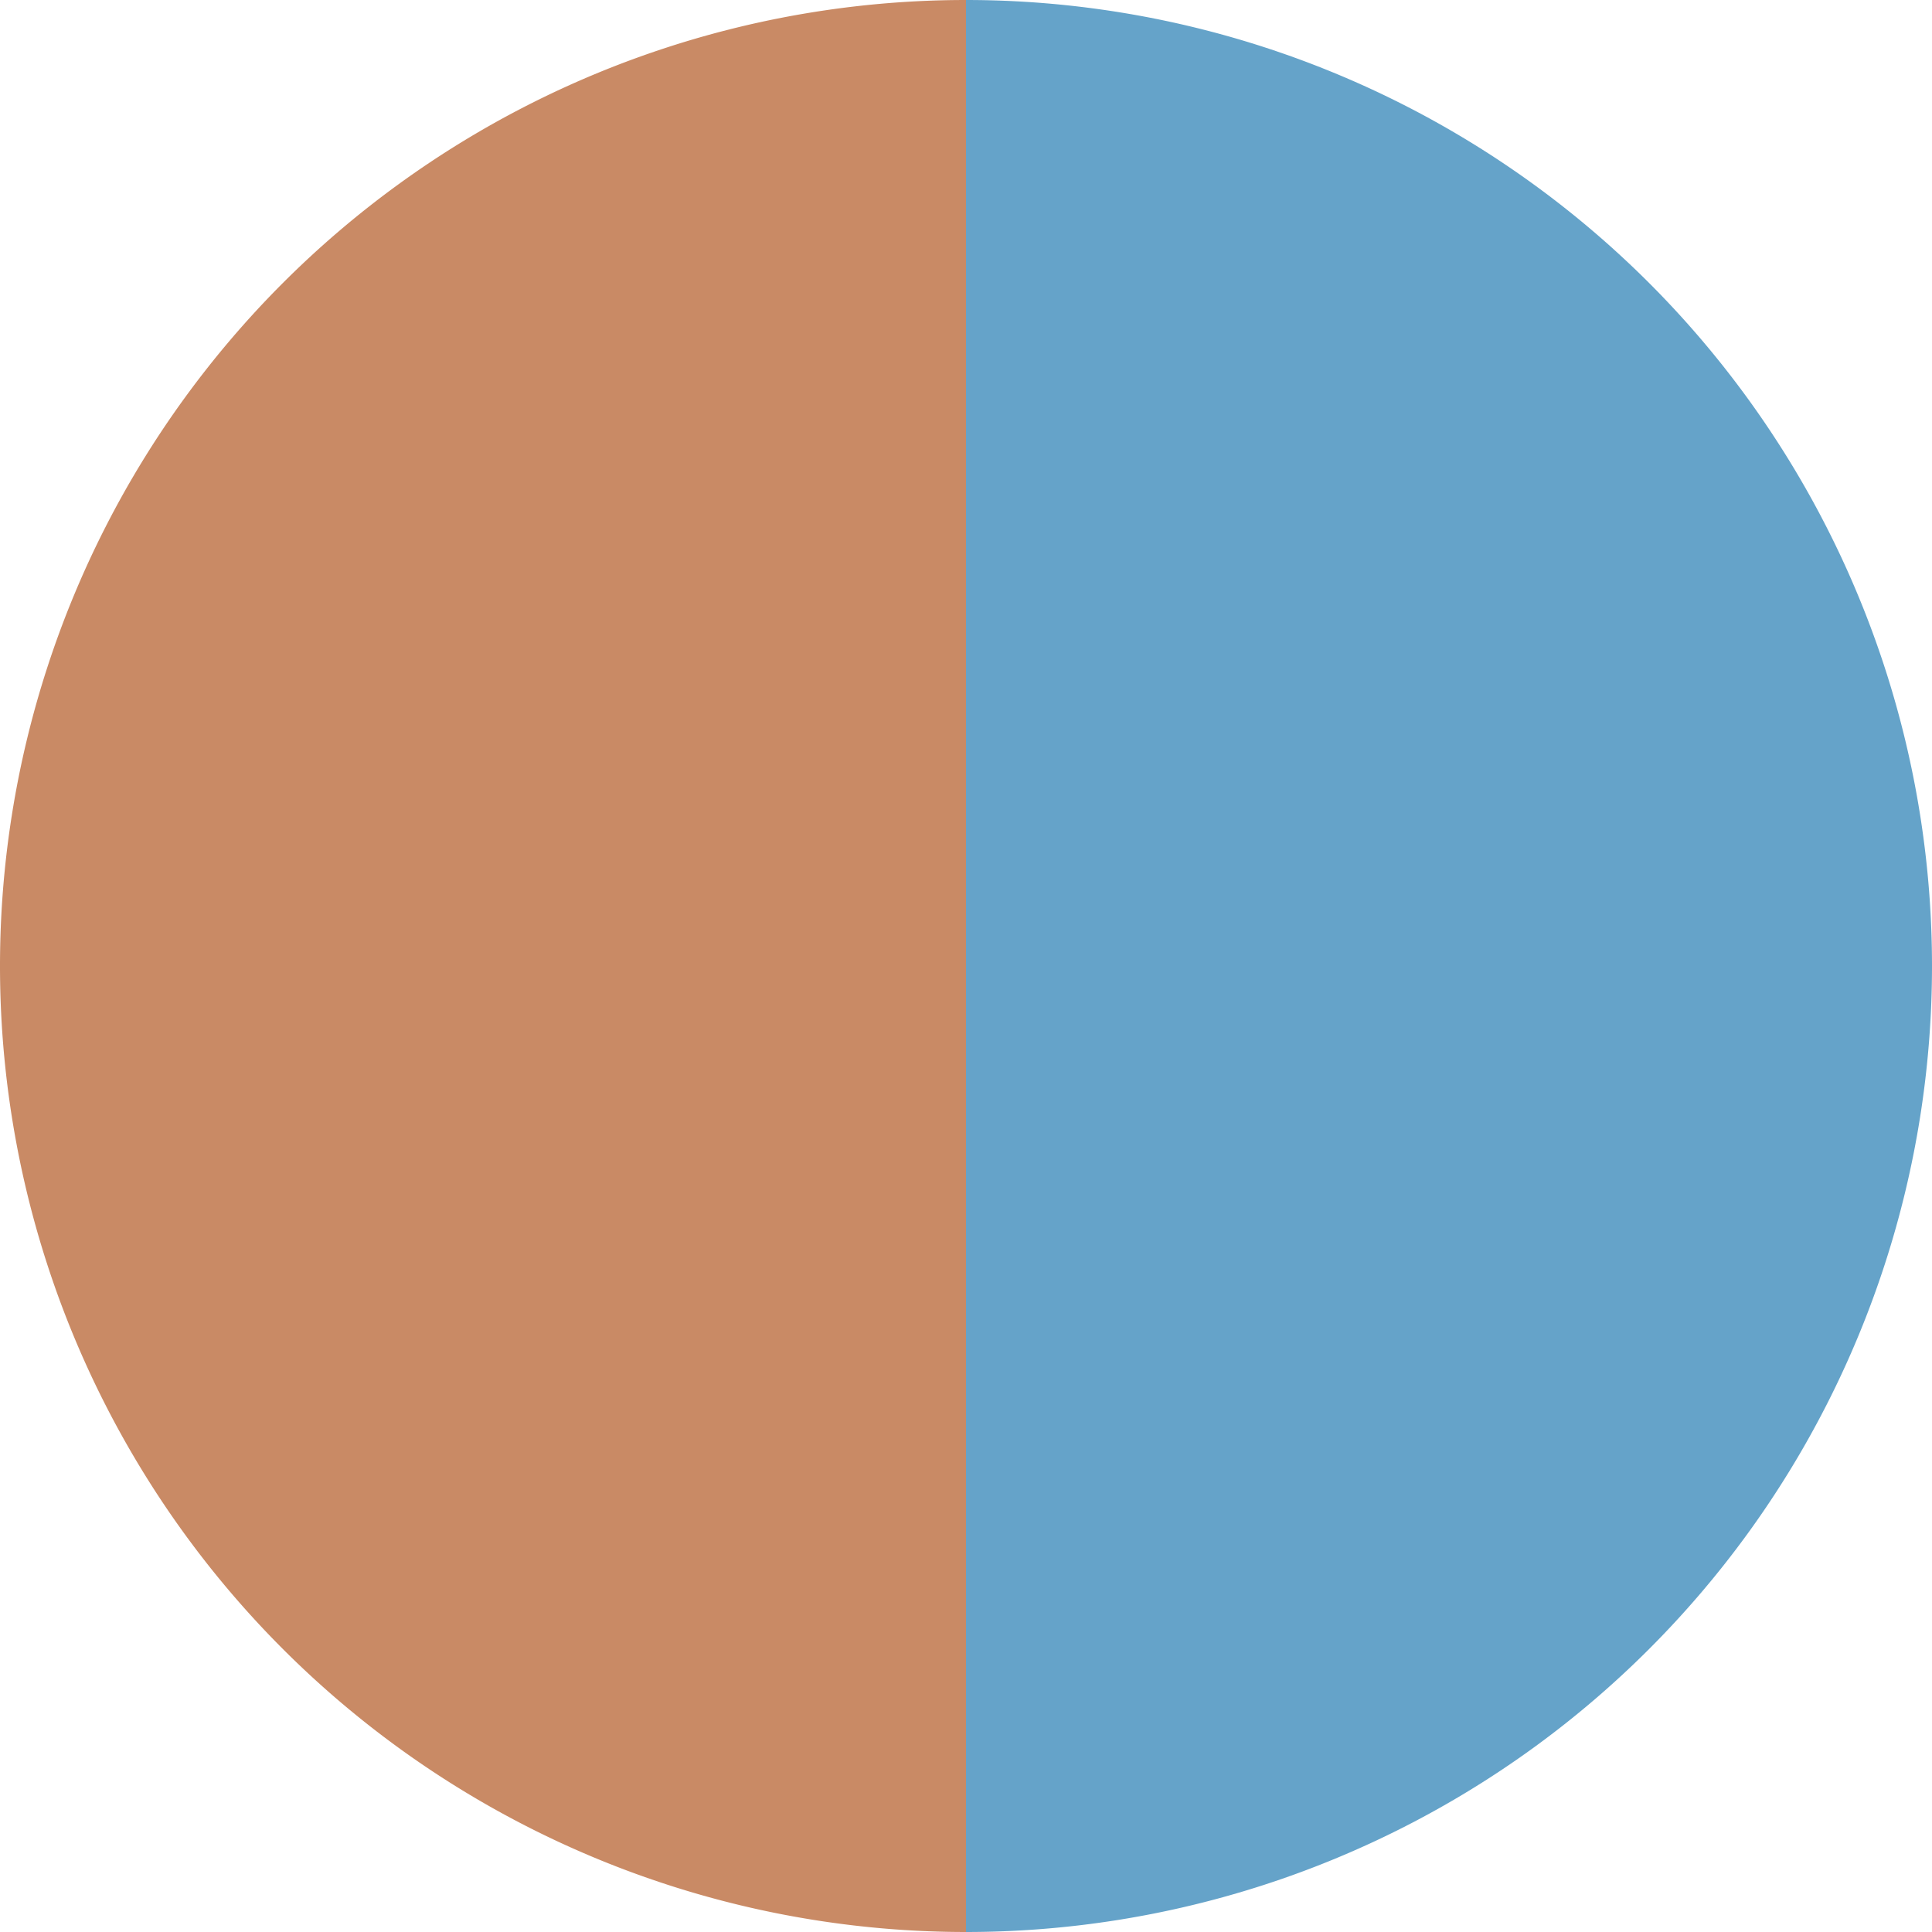
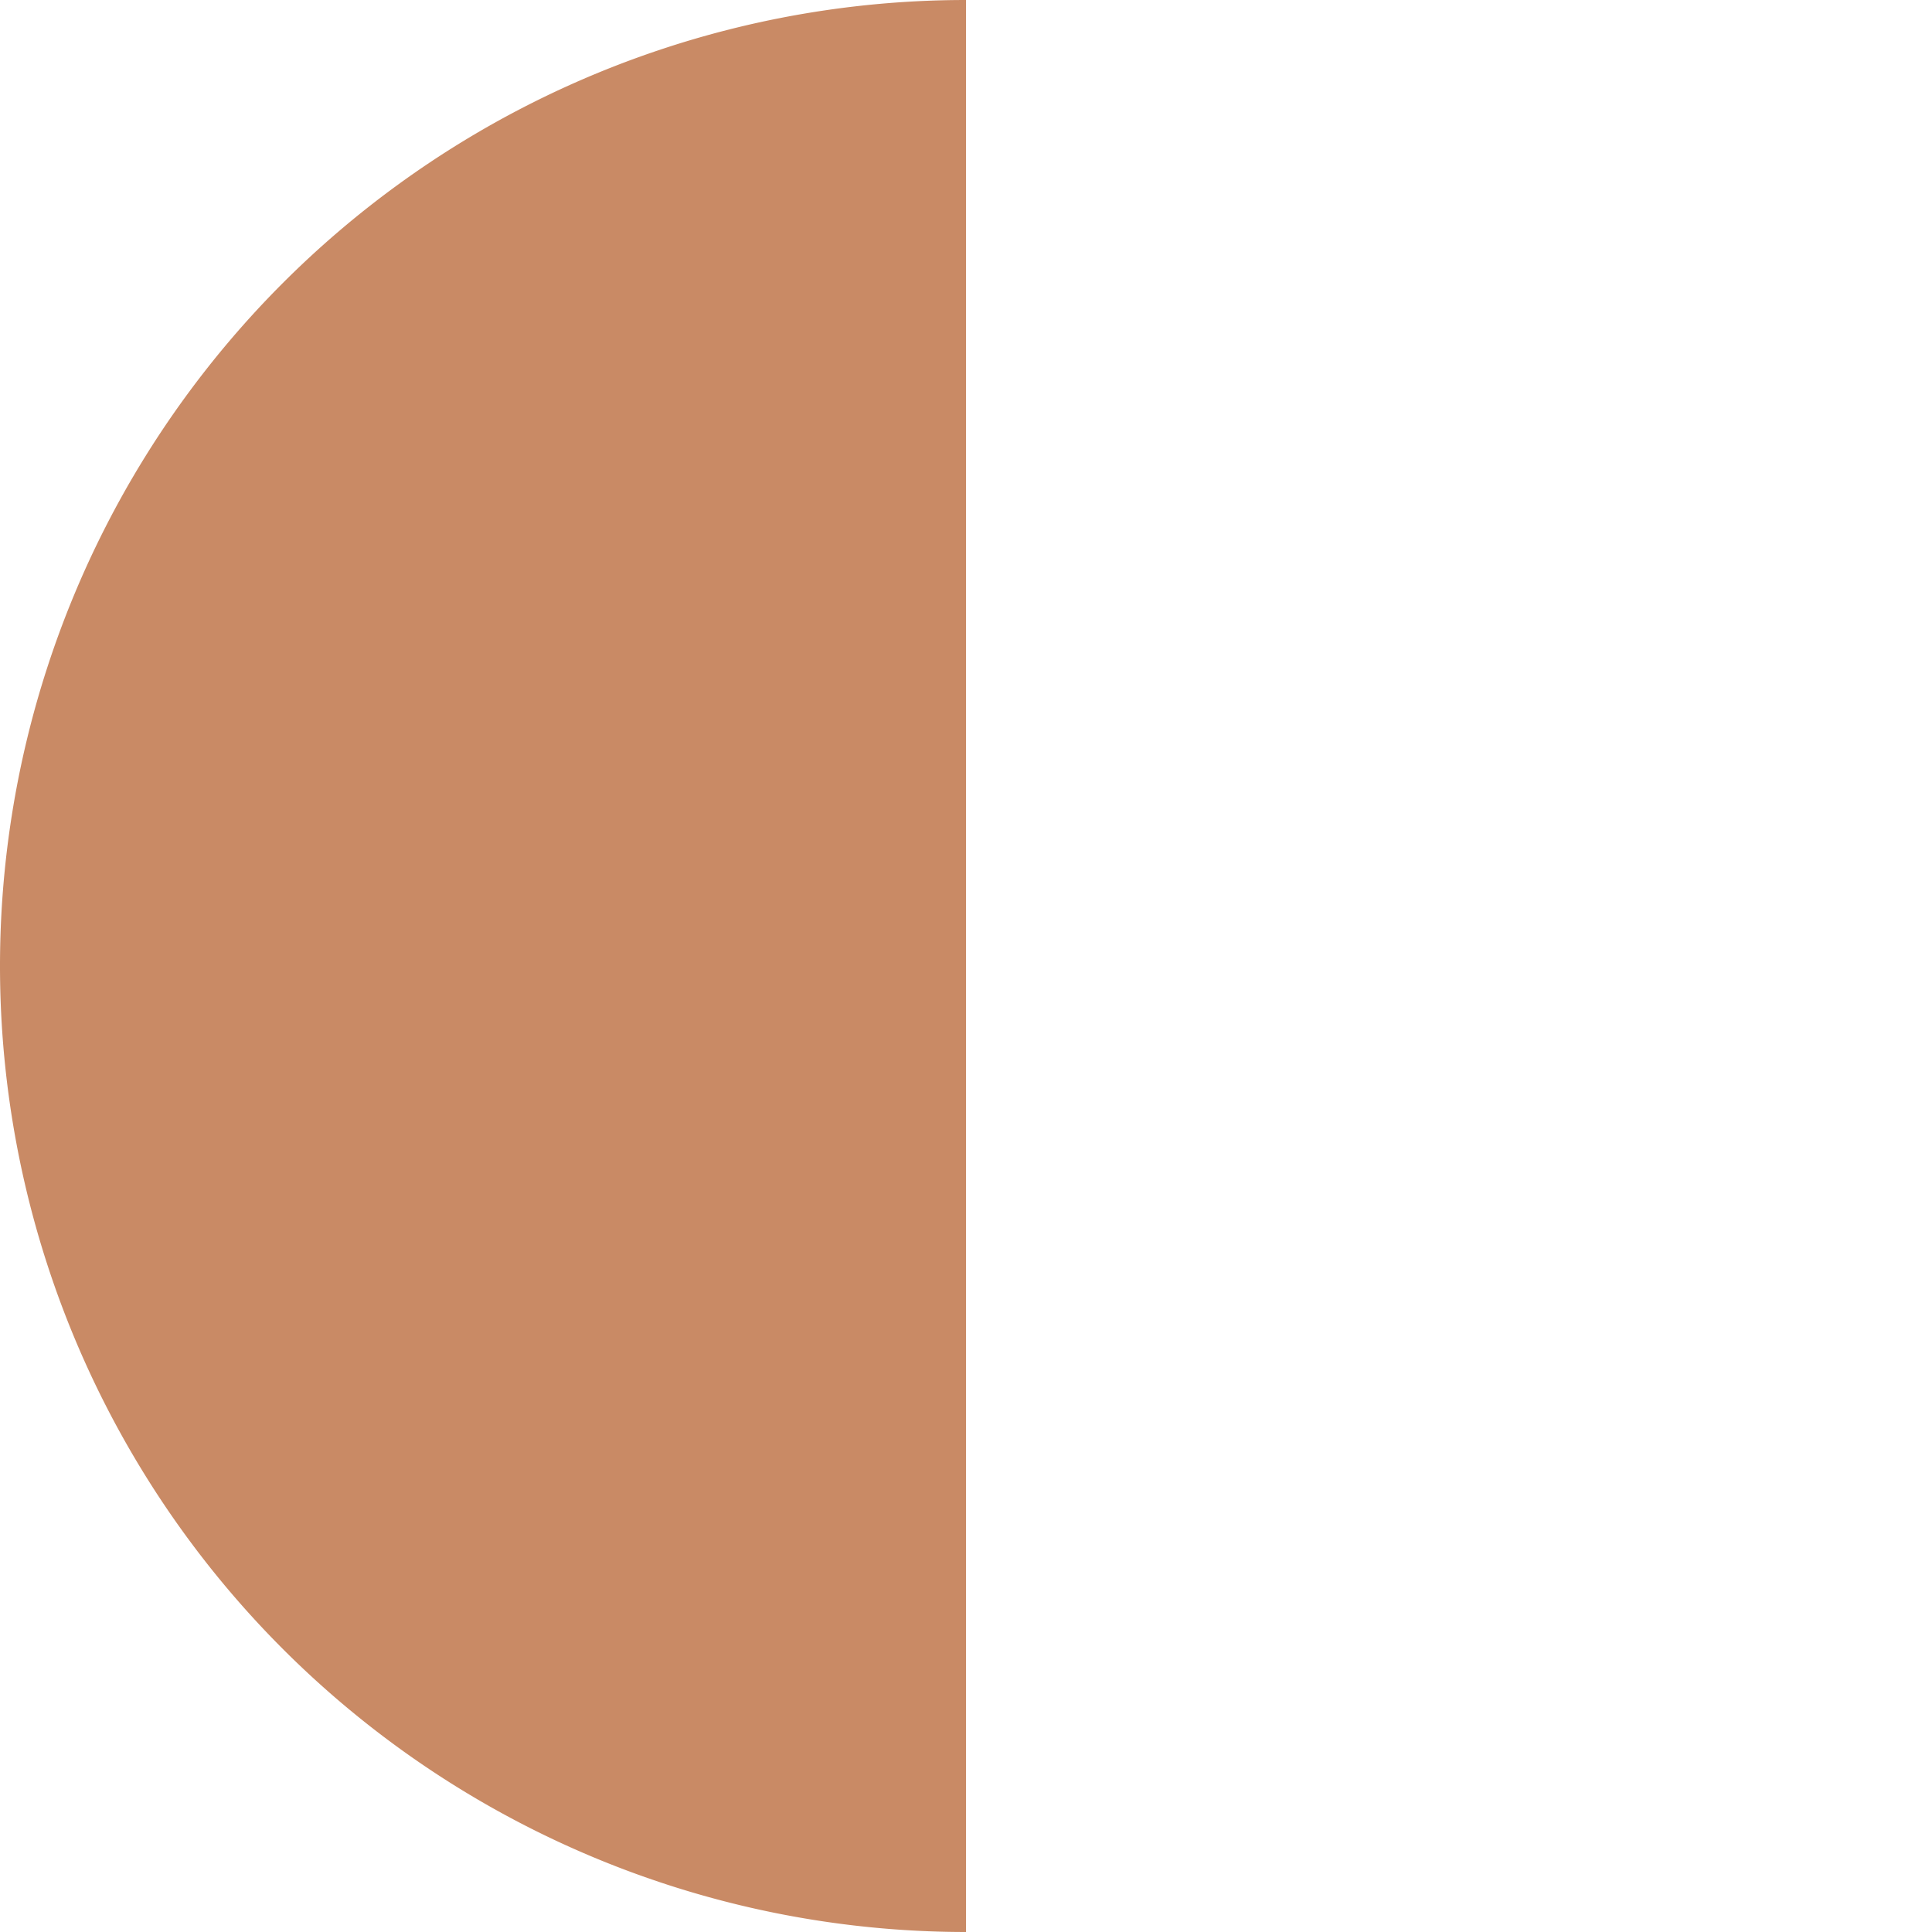
<svg xmlns="http://www.w3.org/2000/svg" width="500" height="500" viewBox="-1 -1 2 2">
-   <path d="M 0 -1               A 1,1 0 0,1 0 1             L 0,0              z" fill="#65a3c9" />
-   <path d="M 0 1               A 1,1 0 0,1 -0 -1             L 0,0              z" fill="#c98a65" />
+   <path d="M 0 1               A 1,1 0 0,1 -0 -1             z" fill="#c98a65" />
</svg>